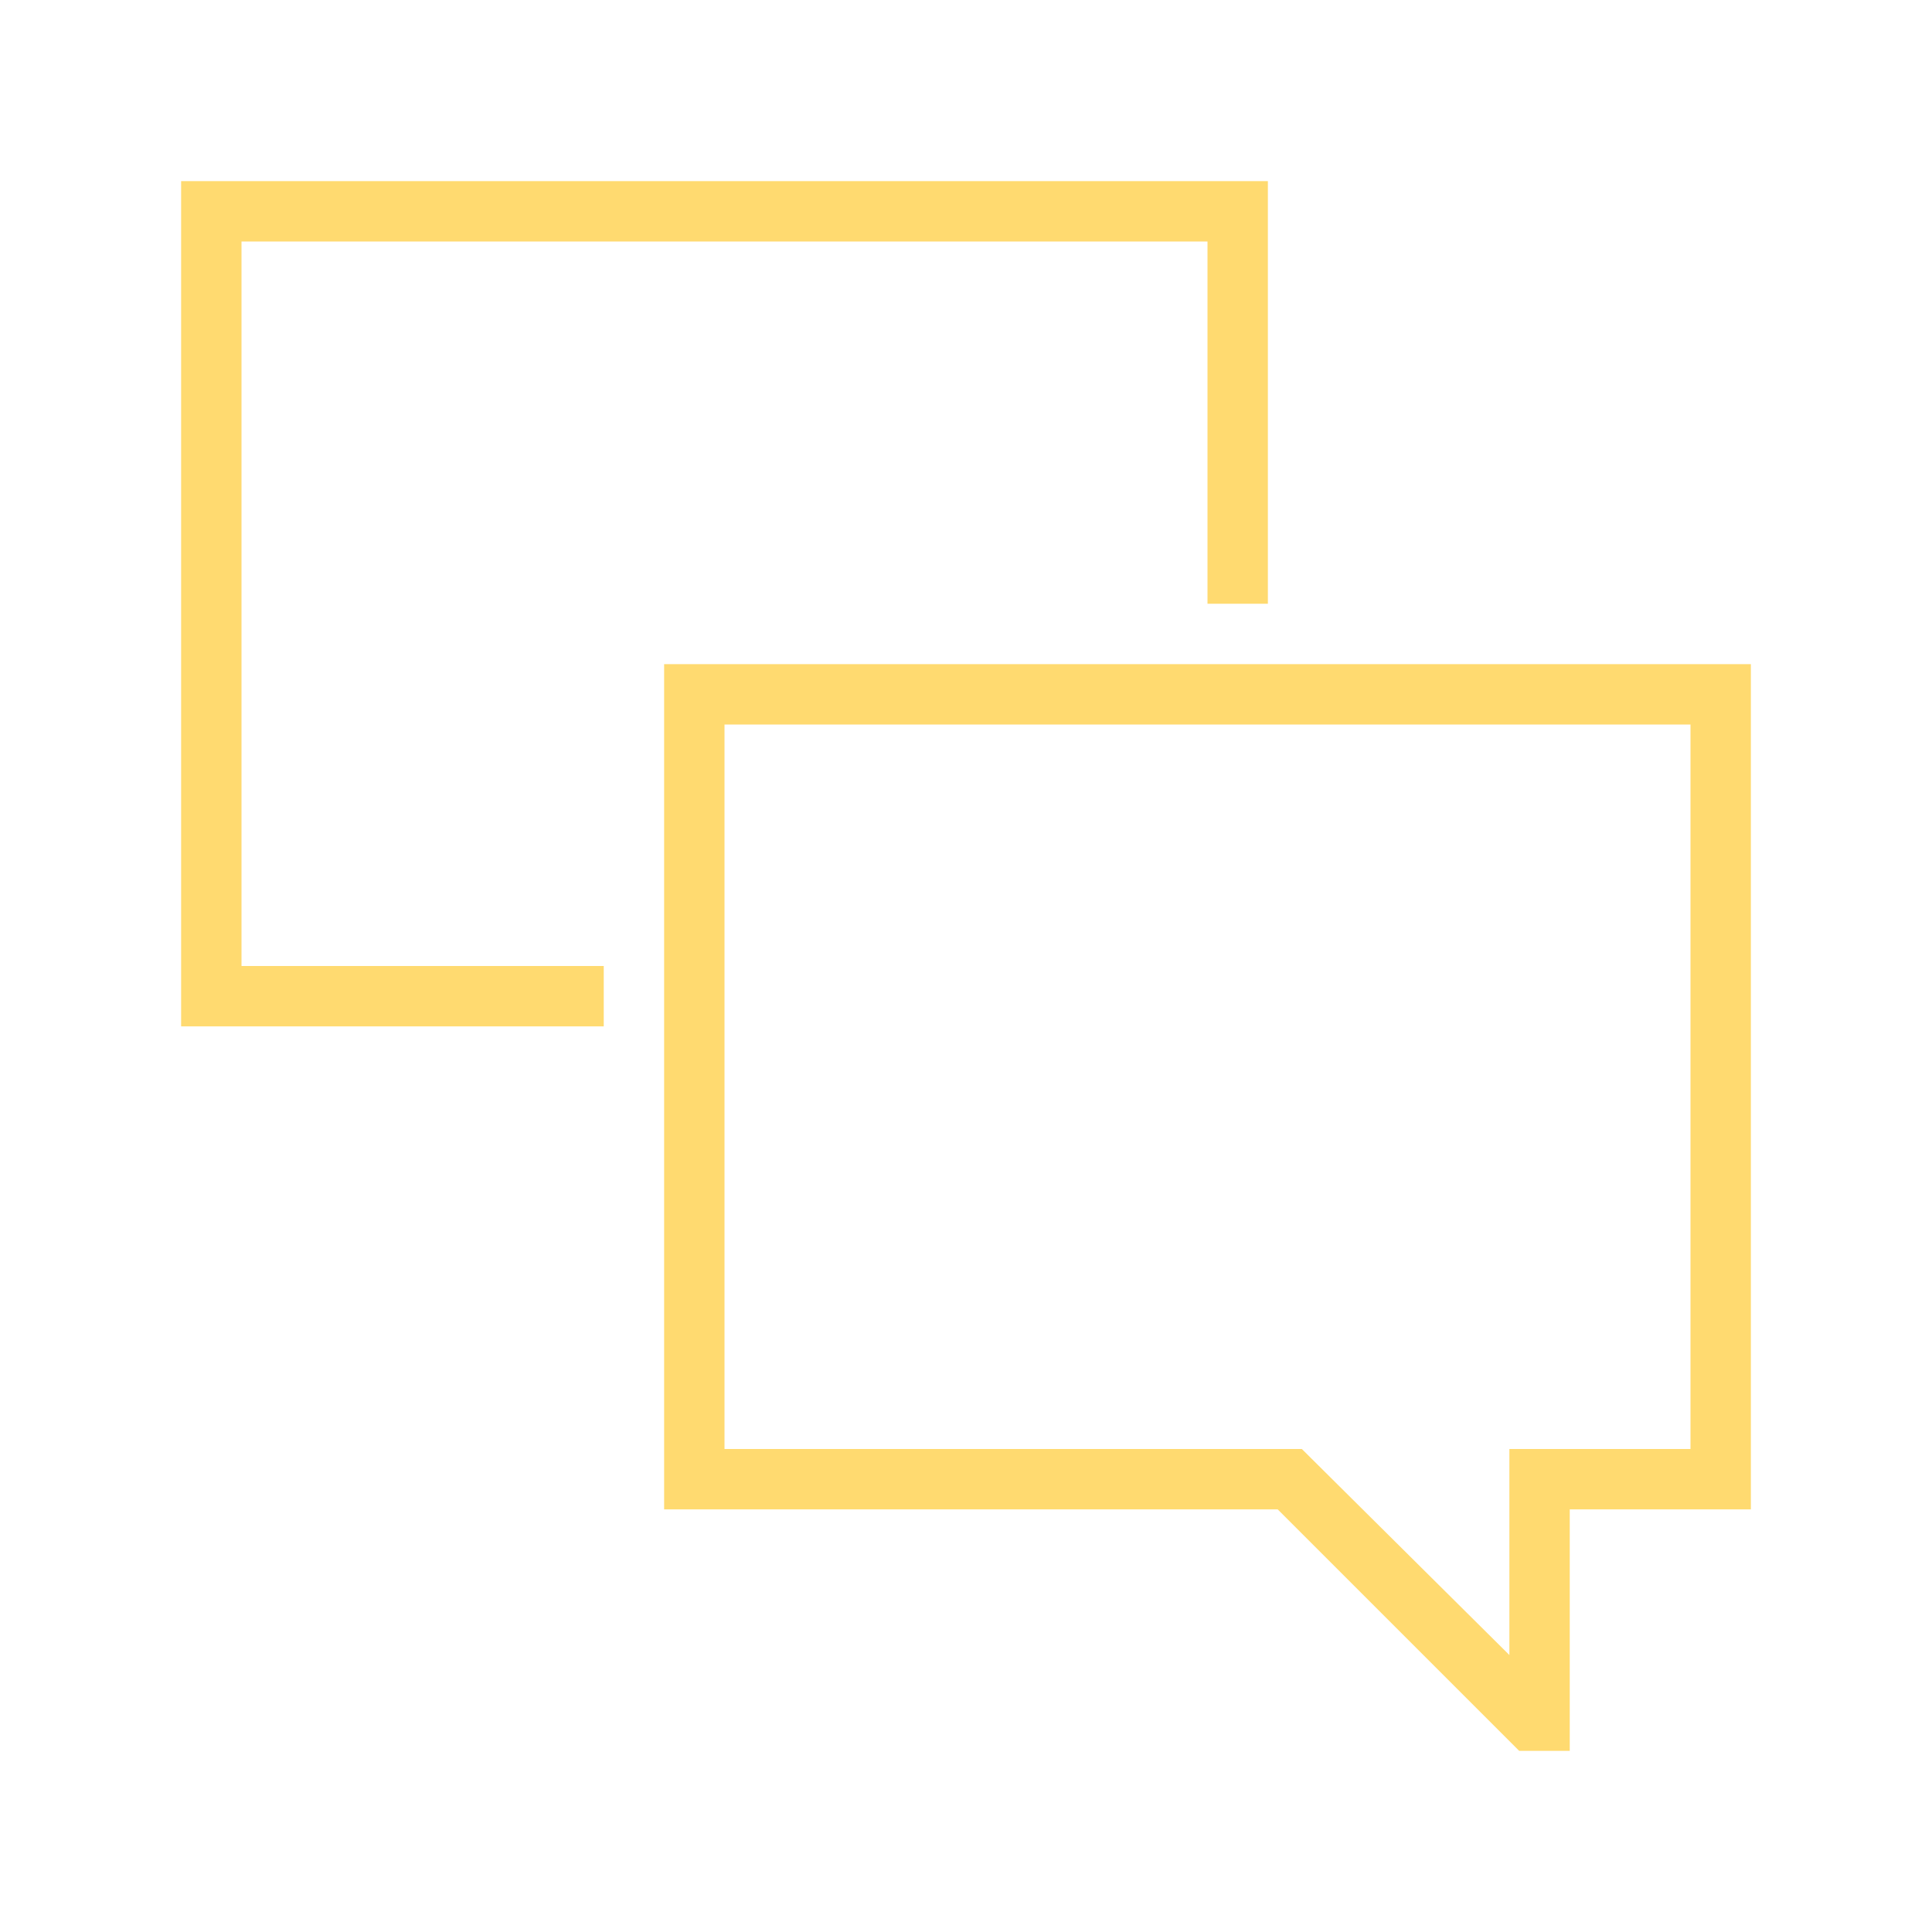
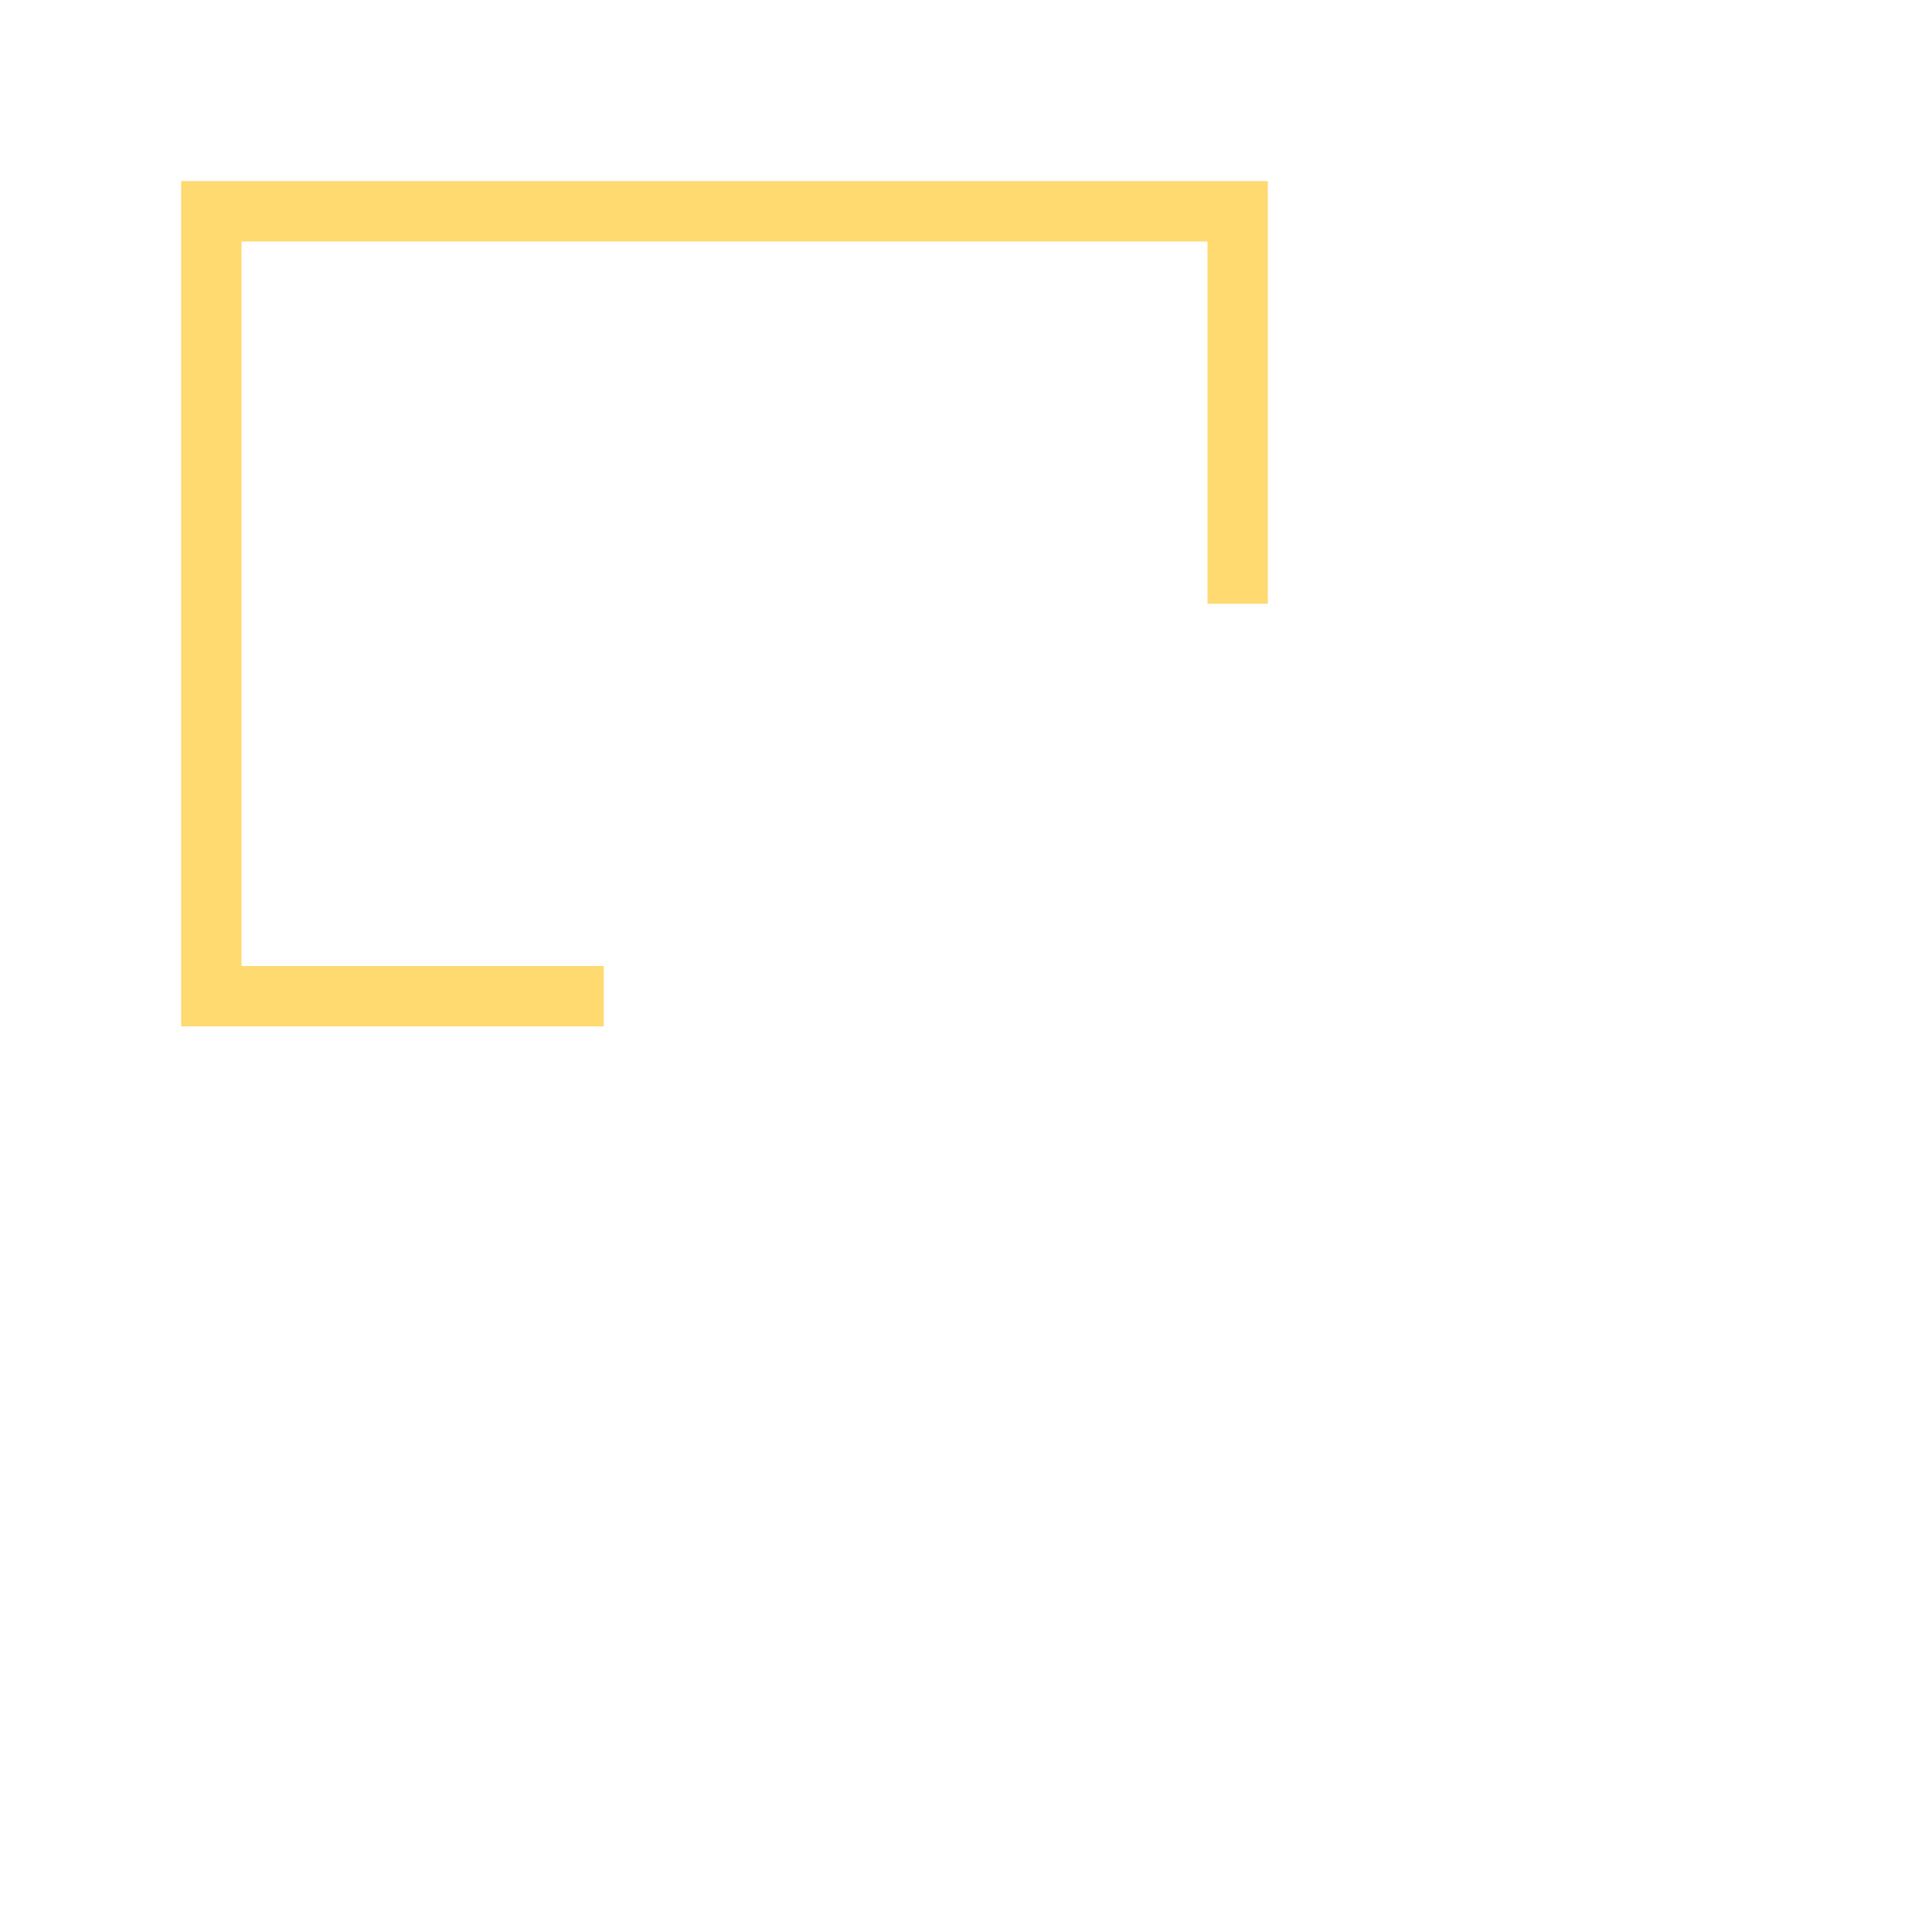
<svg xmlns="http://www.w3.org/2000/svg" id="pal-icon" width="100" height="100" viewBox="0 0 100 100" fill="none">
  <path d="M12.5 12.5H62.5V31.25H65.625V9.375H9.375V53.125H31.25V50H12.5V12.5Z" fill="#FFDA70" />
-   <path d="M34.375 34.375V78.125H66.133L78.633 90.625H81.25V78.125H90.625V34.375H34.375ZM87.5 75H78.125V85.664L67.383 75H37.5V37.5H87.5V75Z" fill="#FFDA70" />
</svg>